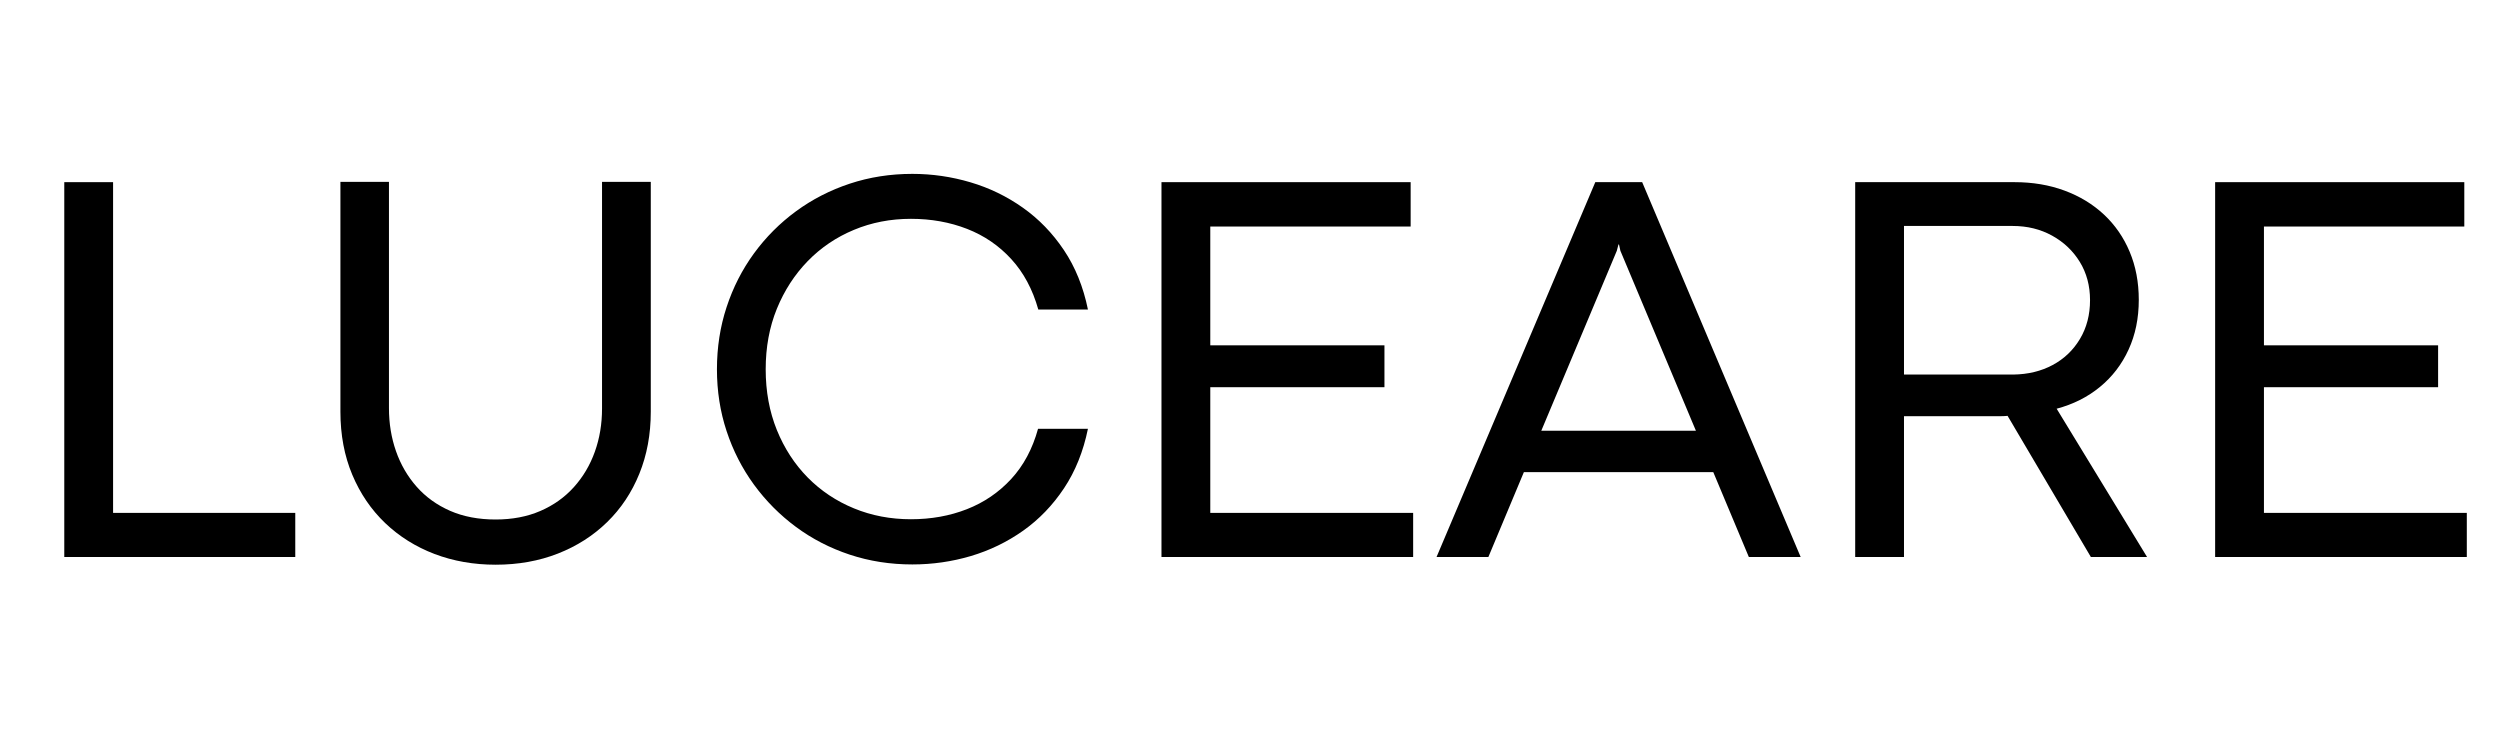
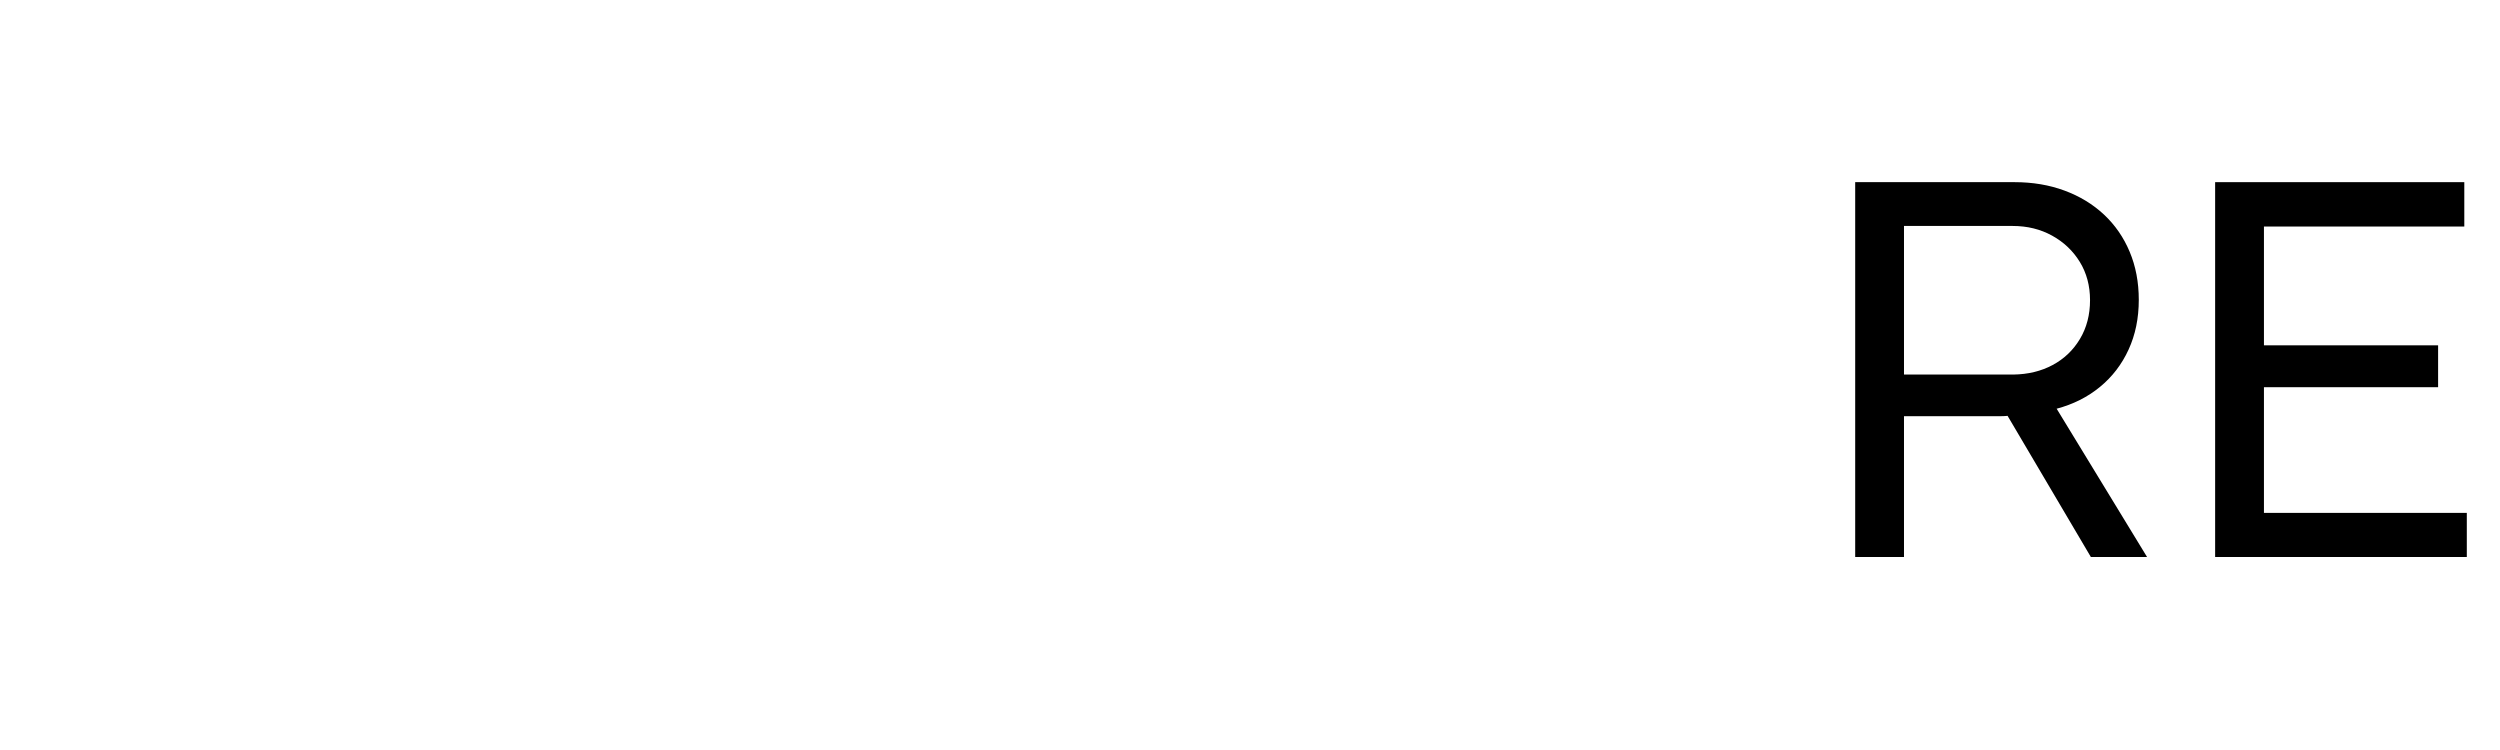
<svg xmlns="http://www.w3.org/2000/svg" version="1.0" preserveAspectRatio="xMidYMid meet" height="300" viewBox="0 0 750 225" zoomAndPan="magnify" width="1000">
  <defs>
    <g />
    <clipPath id="d38eef5e08">
      <rect height="146" y="0" width="744" x="0" />
    </clipPath>
  </defs>
  <g transform="matrix(1, 0, 0, 1, 3, 51)">
    <g clip-path="url(#d38eef5e08)">
      <g fill-opacity="1" fill="#000000">
        <g transform="translate(0.987, 116.1)">
          <g>
-             <path d="M 84.594 0 L 15.297 0 L 15.297 -112.453 L 29.938 -112.453 L 29.938 -13.234 L 84.594 -13.234 Z M 84.594 0" />
-           </g>
+             </g>
        </g>
      </g>
      <g fill-opacity="1" fill="#000000">
        <g transform="translate(85.984, 116.1)">
          <g>
-             <path d="M 59.703 2.312 C 53.141 2.312 47.031 1.238 41.375 -0.906 C 35.727 -3.062 30.797 -6.148 26.578 -10.172 C 22.367 -14.191 19.078 -19.023 16.703 -24.672 C 14.328 -30.328 13.141 -36.629 13.141 -43.578 L 13.141 -112.531 L 27.703 -112.531 L 27.703 -44.656 C 27.703 -40.07 28.406 -35.77 29.812 -31.75 C 31.219 -27.727 33.285 -24.172 36.016 -21.078 C 38.742 -17.992 42.094 -15.582 46.062 -13.844 C 50.031 -12.113 54.578 -11.25 59.703 -11.25 C 64.711 -11.25 69.188 -12.102 73.125 -13.812 C 77.07 -15.52 80.422 -17.898 83.172 -20.953 C 85.93 -24.016 88.031 -27.555 89.469 -31.578 C 90.906 -35.609 91.625 -39.91 91.625 -44.484 L 91.625 -112.531 L 106.25 -112.531 L 106.25 -43.578 C 106.25 -36.797 105.102 -30.594 102.812 -24.969 C 100.531 -19.344 97.305 -14.504 93.141 -10.453 C 88.984 -6.398 84.066 -3.258 78.391 -1.031 C 72.711 1.195 66.484 2.312 59.703 2.312 Z M 59.703 2.312" />
-           </g>
+             </g>
        </g>
      </g>
      <g fill-opacity="1" fill="#000000">
        <g transform="translate(205.379, 116.1)">
          <g>
-             <path d="M 65.328 2.234 C 58.711 2.234 52.453 1.254 46.547 -0.703 C 40.648 -2.66 35.273 -5.43 30.422 -9.016 C 25.578 -12.598 21.375 -16.828 17.812 -21.703 C 14.258 -26.578 11.52 -31.938 9.594 -37.781 C 7.664 -43.625 6.703 -49.801 6.703 -56.312 C 6.703 -62.875 7.664 -69.086 9.594 -74.953 C 11.52 -80.828 14.258 -86.203 17.812 -91.078 C 21.375 -95.953 25.578 -100.164 30.422 -103.719 C 35.273 -107.281 40.648 -110.039 46.547 -112 C 52.453 -113.957 58.711 -114.938 65.328 -114.938 C 71.273 -114.938 77.086 -114.094 82.766 -112.406 C 88.441 -110.727 93.676 -108.191 98.469 -104.797 C 103.27 -101.41 107.379 -97.164 110.797 -92.062 C 114.211 -86.969 116.613 -81.031 118 -74.25 L 103.109 -74.25 C 101.398 -80.312 98.695 -85.352 95 -89.375 C 91.312 -93.406 86.891 -96.426 81.734 -98.438 C 76.578 -100.445 70.969 -101.453 64.906 -101.453 C 58.789 -101.453 53.086 -100.348 47.797 -98.141 C 42.504 -95.941 37.883 -92.816 33.938 -88.766 C 30 -84.711 26.91 -79.941 24.672 -74.453 C 22.441 -68.973 21.328 -62.926 21.328 -56.312 C 21.328 -49.695 22.441 -43.629 24.672 -38.109 C 26.91 -32.598 30 -27.844 33.938 -23.844 C 37.883 -19.852 42.504 -16.77 47.797 -14.594 C 53.086 -12.414 58.789 -11.328 64.906 -11.328 C 70.969 -11.328 76.562 -12.332 81.688 -14.344 C 86.82 -16.352 91.25 -19.367 94.969 -23.391 C 98.688 -27.422 101.375 -32.441 103.031 -38.453 L 118 -38.453 C 116.613 -31.672 114.223 -25.727 110.828 -20.625 C 107.441 -15.531 103.352 -11.285 98.562 -7.891 C 93.77 -4.504 88.535 -1.969 82.859 -0.281 C 77.18 1.395 71.336 2.234 65.328 2.234 Z M 65.328 2.234" />
-           </g>
+             </g>
        </g>
      </g>
      <g fill-opacity="1" fill="#000000">
        <g transform="translate(330.147, 116.1)">
          <g>
-             <path d="M 90.797 0 L 15.297 0 L 15.297 -112.453 L 90.047 -112.453 L 90.047 -99.141 L 29.938 -99.141 L 29.938 -63.5 L 82.188 -63.5 L 82.188 -50.938 L 29.938 -50.938 L 29.938 -13.234 L 90.797 -13.234 Z M 90.797 0" />
-           </g>
+             </g>
        </g>
      </g>
      <g fill-opacity="1" fill="#000000">
        <g transform="translate(426.886, 116.1)">
          <g>
-             <path d="M 110.312 0 L 94.766 0 L 84.094 -25.469 L 27.281 -25.469 L 16.625 0 L 1.078 0 L 48.703 -112.453 L 62.766 -112.453 Z M 55.156 -91.859 L 32.5 -37.875 L 78.891 -37.875 L 56.234 -91.859 L 55.812 -93.766 L 55.656 -93.766 Z M 55.156 -91.859" />
-           </g>
+             </g>
        </g>
      </g>
      <g fill-opacity="1" fill="#000000">
        <g transform="translate(538.26, 116.1)">
          <g>
            <path d="M 29.938 0 L 15.297 0 L 15.297 -112.453 L 63.094 -112.453 C 68.551 -112.453 73.551 -111.609 78.094 -109.922 C 82.645 -108.242 86.586 -105.848 89.922 -102.734 C 93.254 -99.617 95.828 -95.895 97.641 -91.562 C 99.461 -87.238 100.375 -82.43 100.375 -77.141 C 100.375 -71.629 99.352 -66.656 97.312 -62.219 C 95.281 -57.781 92.414 -54.047 88.719 -51.016 C 85.031 -47.984 80.703 -45.805 75.734 -44.484 L 102.859 0 L 86 0 L 61.016 -42.344 C 60.41 -42.281 59.805 -42.25 59.203 -42.25 C 58.598 -42.25 57.992 -42.25 57.391 -42.25 L 29.938 -42.25 Z M 29.938 -99.312 L 29.938 -54.734 L 62.766 -54.734 C 67.172 -54.797 71.094 -55.75 74.531 -57.594 C 77.977 -59.438 80.707 -62.039 82.719 -65.406 C 84.738 -68.77 85.75 -72.656 85.75 -77.062 C 85.75 -81.363 84.727 -85.18 82.688 -88.516 C 80.645 -91.848 77.875 -94.477 74.375 -96.406 C 70.875 -98.344 66.922 -99.312 62.516 -99.312 Z M 29.938 -99.312" />
          </g>
        </g>
      </g>
      <g fill-opacity="1" fill="#000000">
        <g transform="translate(646.244, 116.1)">
          <g>
            <path d="M 90.797 0 L 15.297 0 L 15.297 -112.453 L 90.047 -112.453 L 90.047 -99.141 L 29.938 -99.141 L 29.938 -63.5 L 82.188 -63.5 L 82.188 -50.938 L 29.938 -50.938 L 29.938 -13.234 L 90.797 -13.234 Z M 90.797 0" />
          </g>
        </g>
      </g>
    </g>
  </g>
</svg>